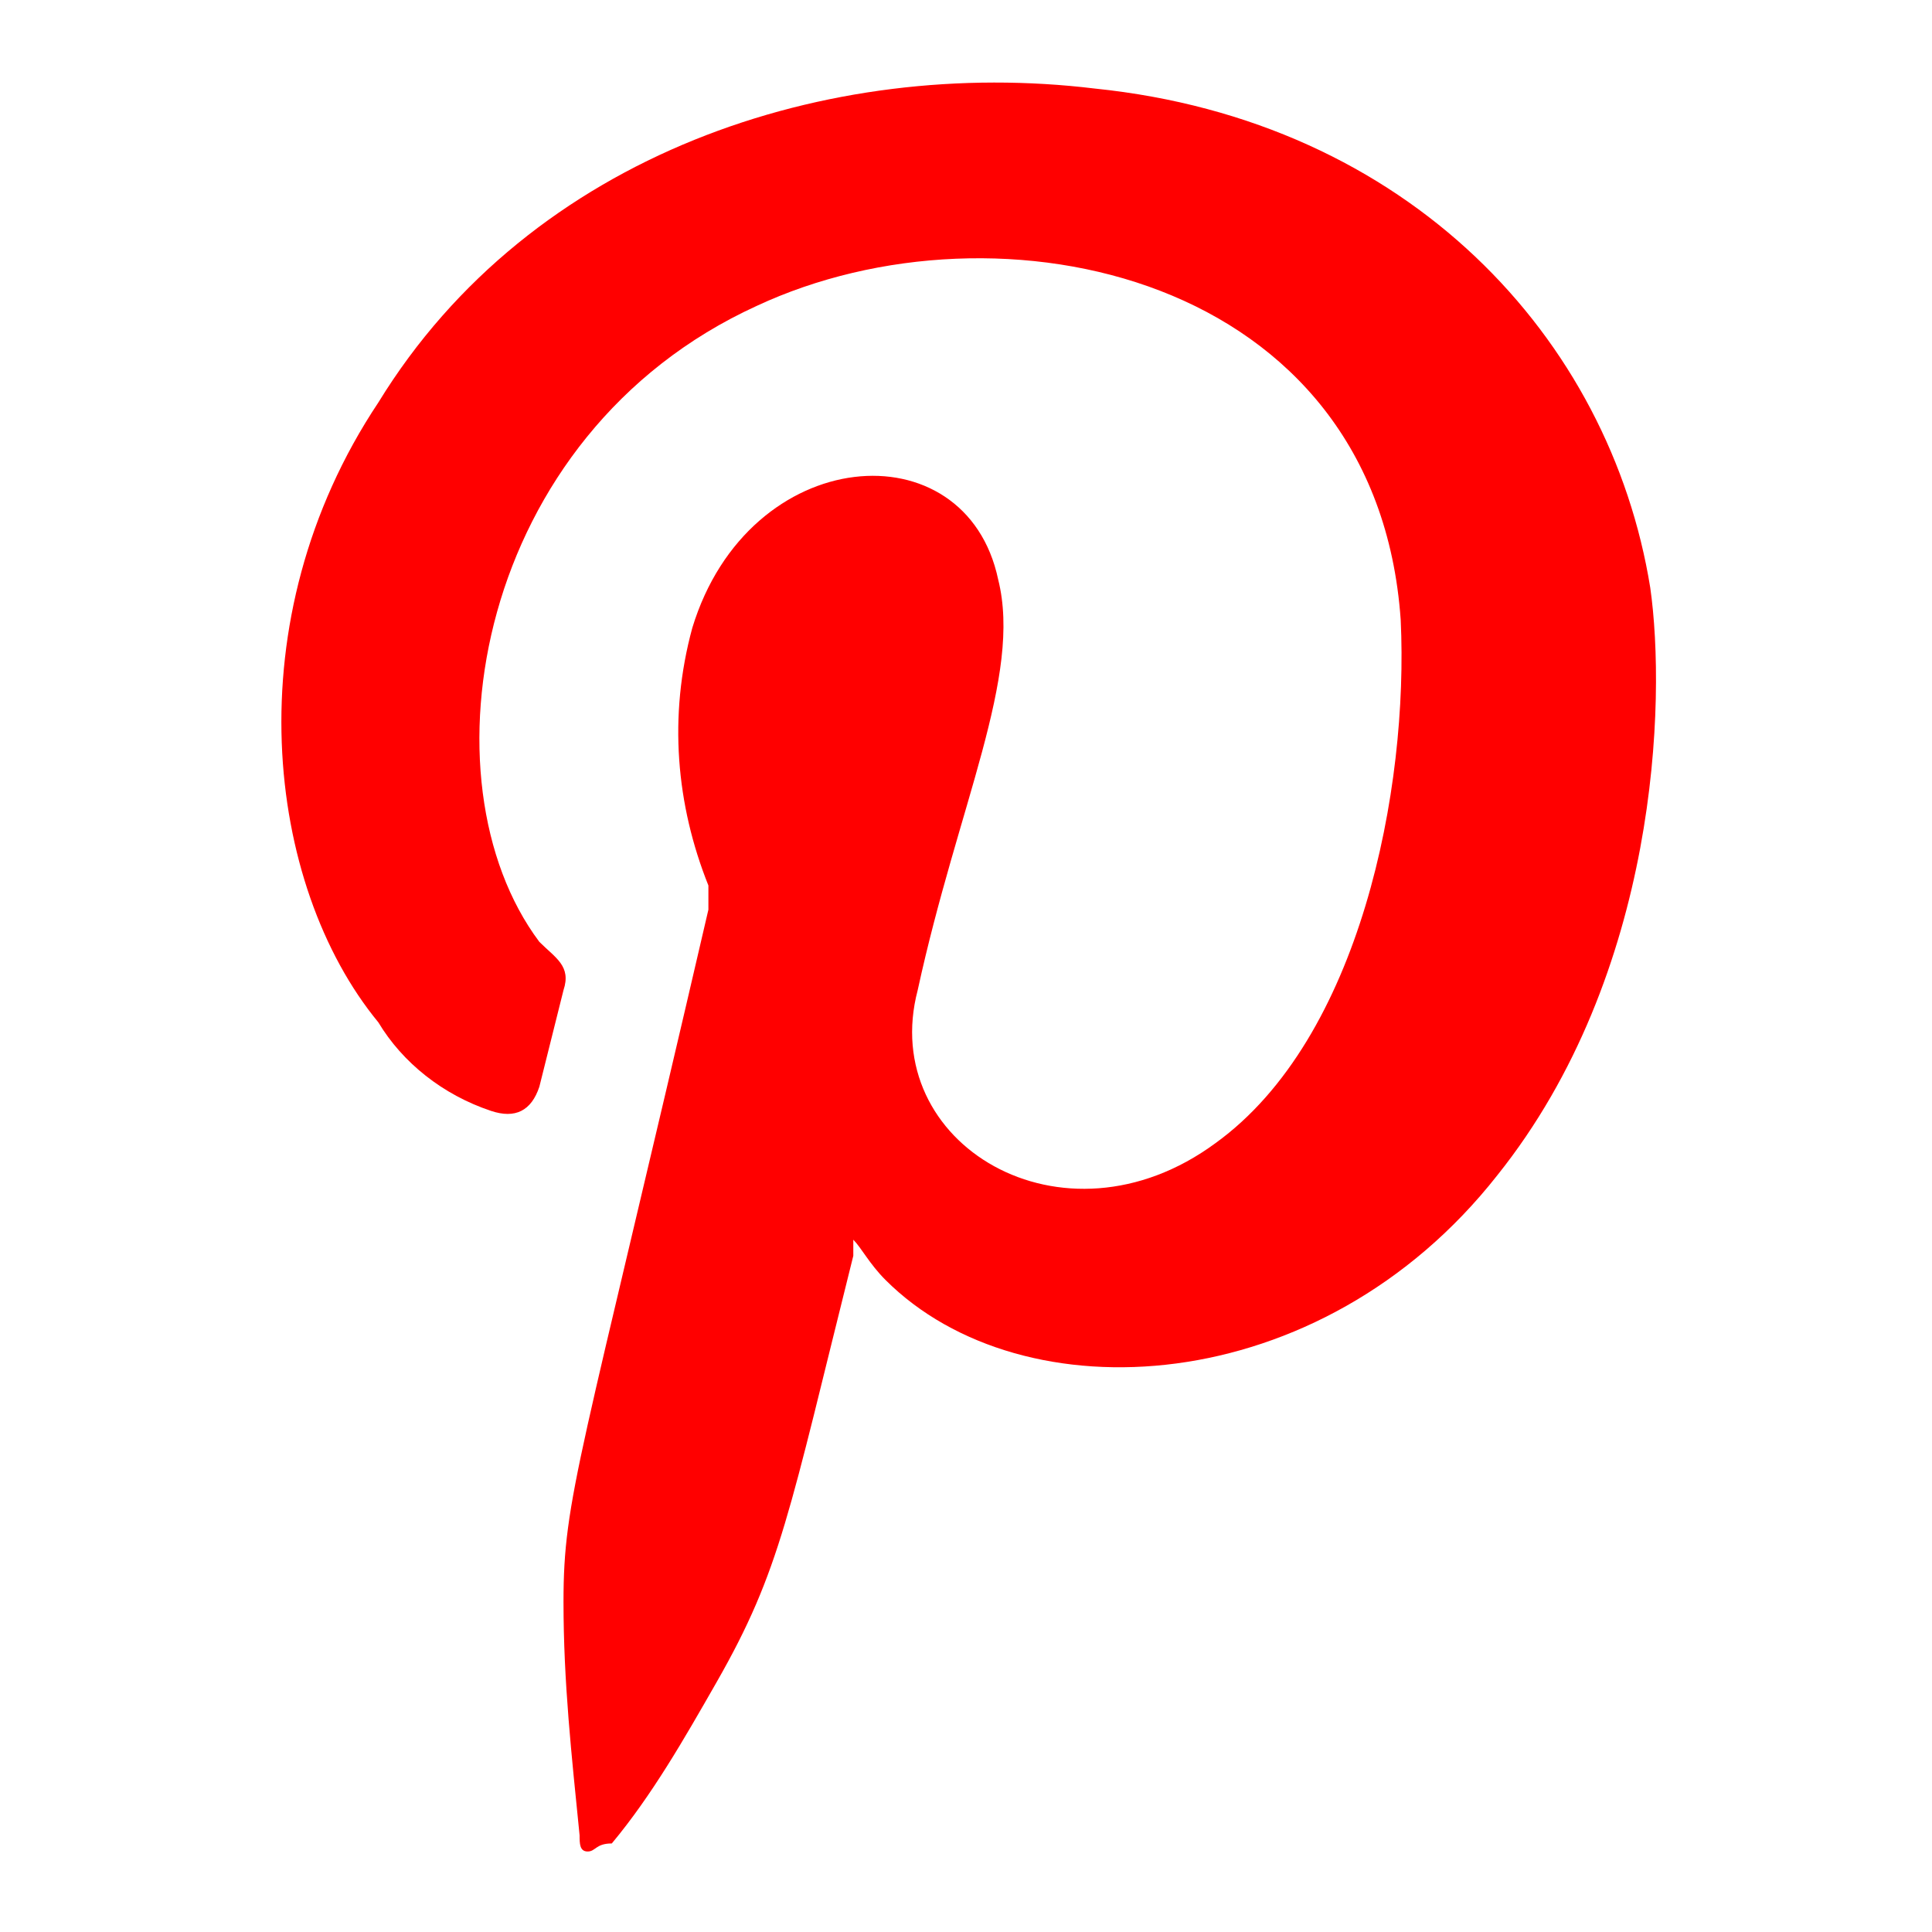
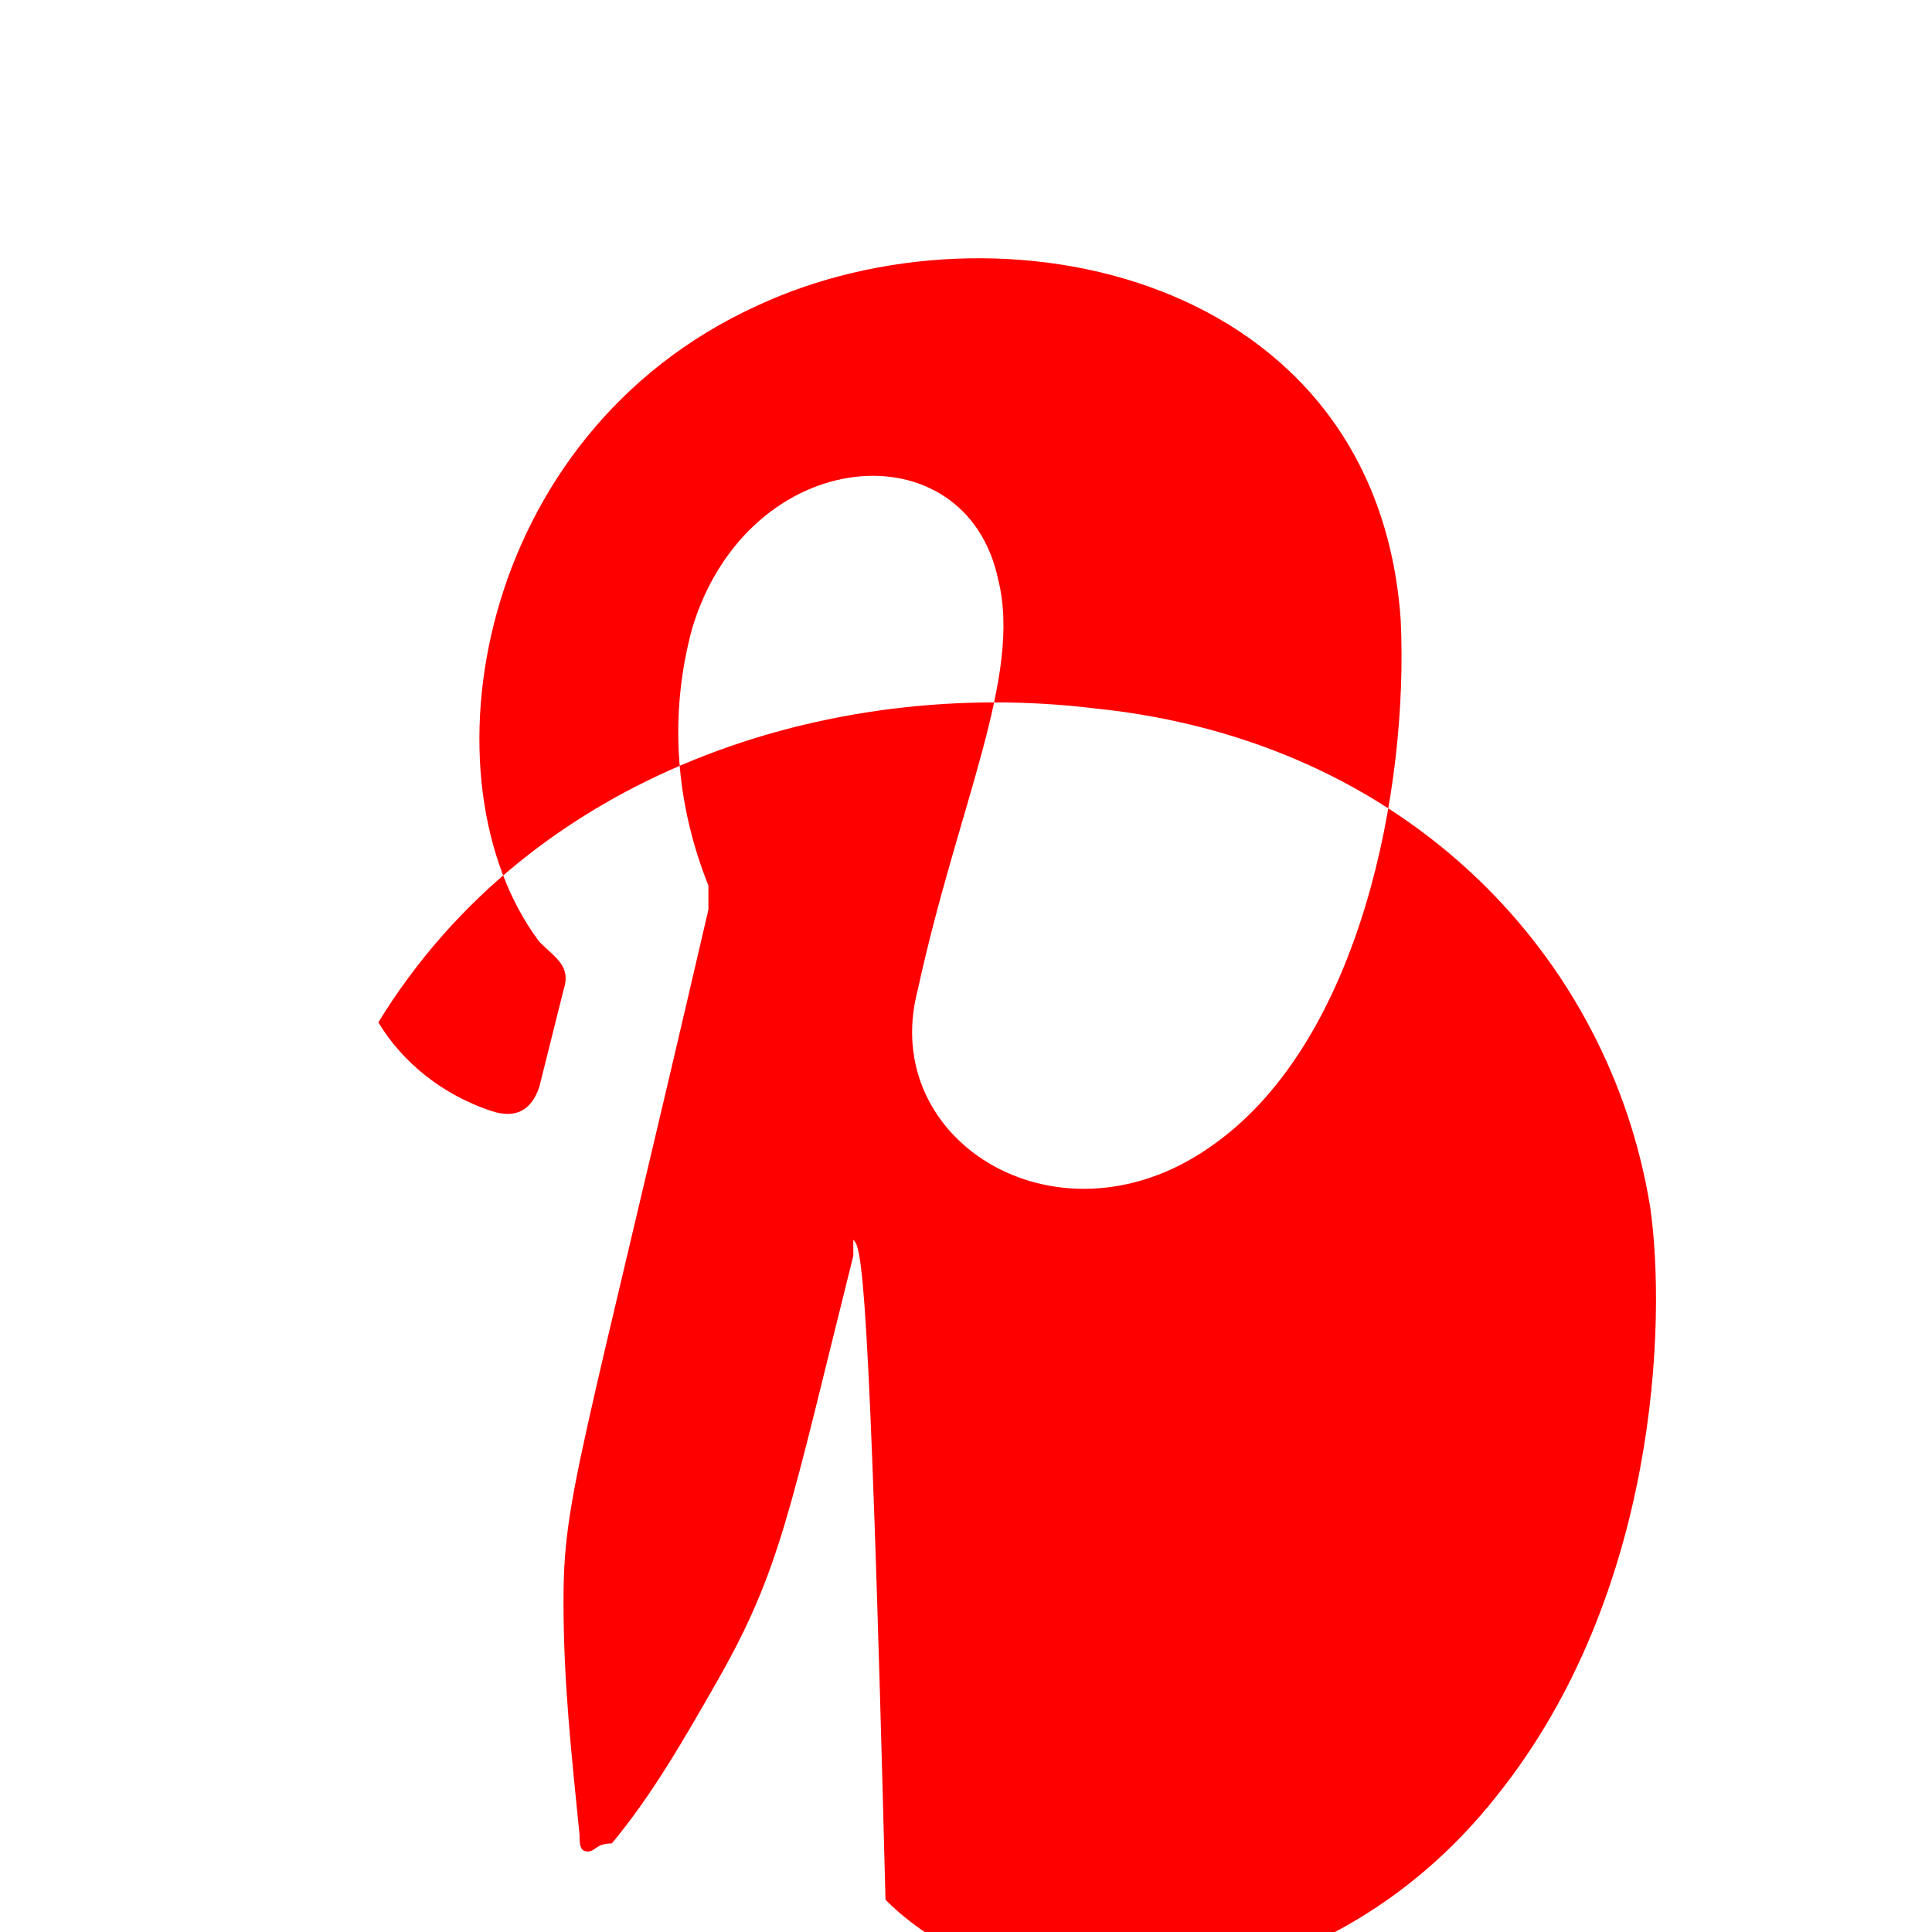
<svg xmlns="http://www.w3.org/2000/svg" version="1.1" id="Layer_1" x="0px" y="0px" width="24px" height="24px" viewBox="0 0 24 24" style="enable-background:new 0 0 24 24;" xml:space="preserve">
-   <path style="fill-rule:evenodd;clip-rule:evenodd;fill:#FF0000;" d="M10.6,15.4c0,0.1,0,0.1,0,0.2c-0.8,3.2-0.9,3.9-1.7,5.3  c-0.4,0.7-0.8,1.4-1.3,2C7.4,22.9,7.4,23,7.3,23c-0.1,0-0.1-0.1-0.1-0.2c-0.1-1-0.2-1.9-0.2-2.9c0-1.3,0.2-1.7,1.8-8.6  c0-0.1,0-0.2,0-0.3C8.4,10,8.3,8.9,8.6,7.8c0.7-2.3,3.4-2.5,3.8-0.6c0.3,1.2-0.5,2.8-1,5.1c-0.5,1.9,1.8,3.3,3.7,1.9  c1.8-1.3,2.4-4.4,2.3-6.5c-0.3-4.3-5-5.3-8-3.9c-3.5,1.6-4.2,5.9-2.7,7.9C6.9,11.9,7.1,12,7,12.3c-0.1,0.4-0.2,0.8-0.3,1.2  c-0.1,0.3-0.3,0.4-0.6,0.3c-0.6-0.2-1.1-0.6-1.4-1.1C3.3,11,2.9,7.7,4.7,5c1.9-3.1,5.6-4.3,8.9-3.9c3.9,0.4,6.4,3.1,6.9,6.2  c0.2,1.4,0.1,4.8-1.9,7.3c-2.2,2.8-5.9,3-7.6,1.3C10.8,15.7,10.7,15.5,10.6,15.4z" />
+   <path style="fill-rule:evenodd;clip-rule:evenodd;fill:#FF0000;" d="M10.6,15.4c0,0.1,0,0.1,0,0.2c-0.8,3.2-0.9,3.9-1.7,5.3  c-0.4,0.7-0.8,1.4-1.3,2C7.4,22.9,7.4,23,7.3,23c-0.1,0-0.1-0.1-0.1-0.2c-0.1-1-0.2-1.9-0.2-2.9c0-1.3,0.2-1.7,1.8-8.6  c0-0.1,0-0.2,0-0.3C8.4,10,8.3,8.9,8.6,7.8c0.7-2.3,3.4-2.5,3.8-0.6c0.3,1.2-0.5,2.8-1,5.1c-0.5,1.9,1.8,3.3,3.7,1.9  c1.8-1.3,2.4-4.4,2.3-6.5c-0.3-4.3-5-5.3-8-3.9c-3.5,1.6-4.2,5.9-2.7,7.9C6.9,11.9,7.1,12,7,12.3c-0.1,0.4-0.2,0.8-0.3,1.2  c-0.1,0.3-0.3,0.4-0.6,0.3c-0.6-0.2-1.1-0.6-1.4-1.1c1.9-3.1,5.6-4.3,8.9-3.9c3.9,0.4,6.4,3.1,6.9,6.2  c0.2,1.4,0.1,4.8-1.9,7.3c-2.2,2.8-5.9,3-7.6,1.3C10.8,15.7,10.7,15.5,10.6,15.4z" />
</svg>